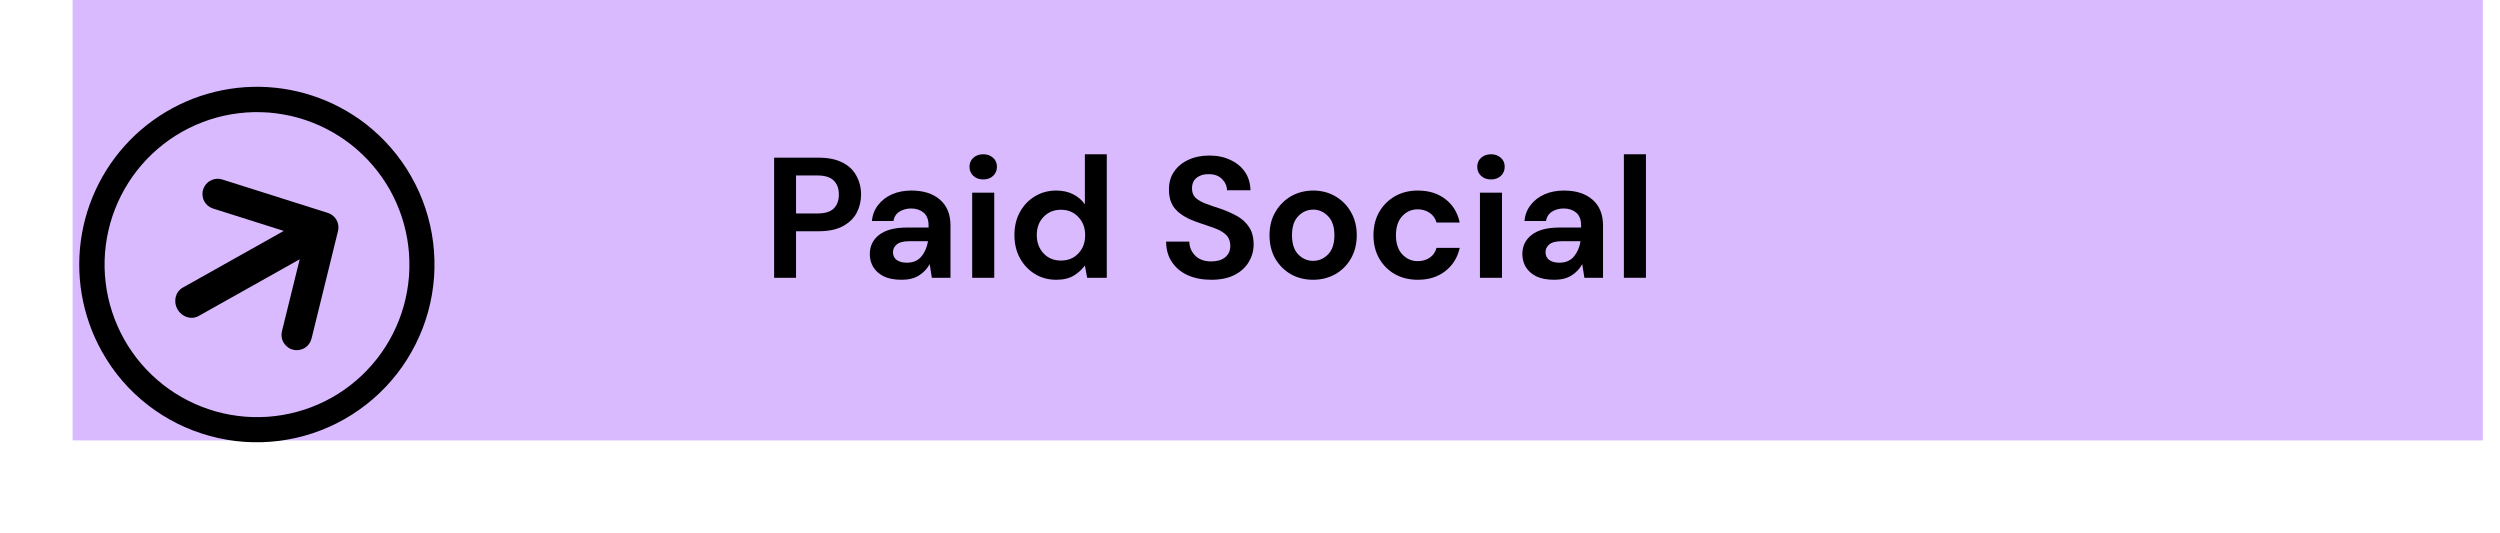
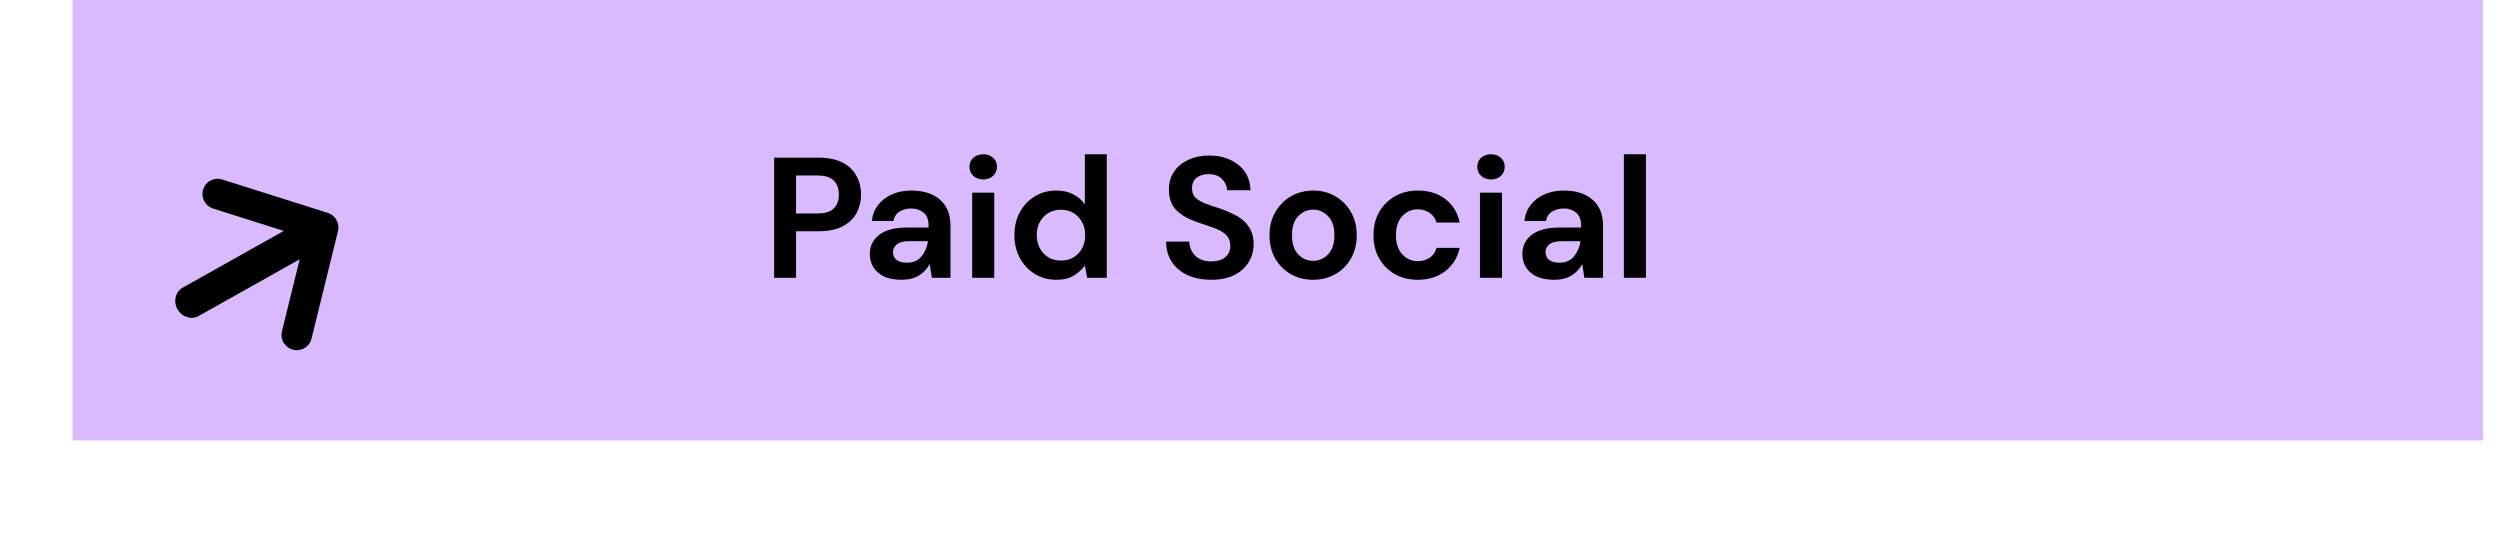
<svg xmlns="http://www.w3.org/2000/svg" width="366" zoomAndPan="magnify" viewBox="0 0 274.5 58.5" height="78" preserveAspectRatio="xMidYMid meet" version="1.2">
  <defs>
    <clipPath id="b662011be4">
      <path d="M 7.973 0 L 272.707 0 L 272.707 48.359 L 7.973 48.359 Z M 7.973 0" />
    </clipPath>
    <clipPath id="2f6d7057b6">
      <path d="M 8 9 L 48 9 L 48 49 L 8 49 Z M 8 9" />
    </clipPath>
    <clipPath id="996ce92c23">
      <path d="M 0.914 20.293 L 37.23 -0.09 L 58.34 37.523 L 22.027 57.906 Z M 0.914 20.293" />
    </clipPath>
    <clipPath id="3714ba935c">
-       <path d="M 0.914 20.293 L 37.23 -0.09 L 58.34 37.523 L 22.027 57.906 Z M 0.914 20.293" />
-     </clipPath>
+       </clipPath>
    <clipPath id="b3b8d310bc">
      <path d="M 0.914 20.293 L 37.23 -0.09 L 58.34 37.523 L 22.027 57.906 Z M 0.914 20.293" />
    </clipPath>
    <clipPath id="36566e0399">
      <path d="M 19 19 L 38 19 L 38 39 L 19 39 Z M 19 19" />
    </clipPath>
    <clipPath id="b893a33dd8">
      <path d="M 0.914 20.293 L 37.23 -0.09 L 58.34 37.523 L 22.027 57.906 Z M 0.914 20.293" />
    </clipPath>
    <clipPath id="0bda7a8a06">
      <path d="M 0.914 20.293 L 37.23 -0.09 L 58.34 37.523 L 22.027 57.906 Z M 0.914 20.293" />
    </clipPath>
    <clipPath id="15ec698036">
      <path d="M 0.914 20.293 L 37.23 -0.09 L 58.34 37.523 L 22.027 57.906 Z M 0.914 20.293" />
    </clipPath>
  </defs>
  <g id="612c0a36dd">
    <g clip-rule="nonzero" clip-path="url(#b662011be4)">
      <path style="stroke:none;fill-rule:nonzero;fill:#dabaff;fill-opacity:1;" d="M 7.973 0 L 272.617 0 L 272.617 48.359 L 7.973 48.359 Z M 7.973 0" />
    </g>
    <g clip-rule="nonzero" clip-path="url(#2f6d7057b6)">
      <g clip-rule="nonzero" clip-path="url(#996ce92c23)">
        <g clip-rule="nonzero" clip-path="url(#3714ba935c)">
          <g clip-rule="nonzero" clip-path="url(#b3b8d310bc)">
            <path style="stroke:none;fill-rule:nonzero;fill:#000000;fill-opacity:1;" d="M 11.195 38.605 C 10.648 37.633 10.188 36.617 9.816 35.562 C 9.445 34.508 9.164 33.43 8.977 32.328 C 8.789 31.227 8.695 30.117 8.699 28.996 C 8.703 27.879 8.801 26.77 8.996 25.668 C 9.188 24.57 9.473 23.492 9.852 22.441 C 10.23 21.391 10.695 20.379 11.246 19.406 C 11.801 18.434 12.43 17.516 13.141 16.652 C 13.848 15.789 14.629 14.992 15.473 14.262 C 16.32 13.535 17.223 12.883 18.18 12.309 C 19.141 11.734 20.141 11.242 21.18 10.84 C 22.223 10.438 23.293 10.129 24.387 9.91 C 25.484 9.688 26.59 9.566 27.707 9.535 C 28.824 9.508 29.938 9.574 31.043 9.734 C 32.148 9.898 33.23 10.152 34.293 10.5 C 35.355 10.848 36.383 11.285 37.367 11.809 C 38.355 12.332 39.293 12.938 40.176 13.621 C 40.68 14.016 41.164 14.43 41.625 14.871 C 42.09 15.312 42.531 15.773 42.949 16.258 C 43.367 16.738 43.758 17.242 44.129 17.766 C 44.496 18.285 44.84 18.824 45.152 19.379 C 45.469 19.938 45.758 20.504 46.02 21.09 C 46.277 21.672 46.508 22.266 46.711 22.875 C 46.91 23.48 47.082 24.094 47.223 24.719 C 47.367 25.34 47.477 25.969 47.555 26.605 C 47.637 27.238 47.684 27.875 47.699 28.512 C 47.719 29.152 47.703 29.789 47.66 30.426 C 47.613 31.062 47.535 31.695 47.43 32.328 C 47.32 32.957 47.184 33.578 47.016 34.195 C 46.848 34.812 46.648 35.418 46.422 36.016 C 46.191 36.609 45.934 37.195 45.648 37.766 C 45.363 38.336 45.051 38.895 44.711 39.434 C 44.371 39.977 44.008 40.496 43.617 41.004 C 43.223 41.508 42.809 41.992 42.371 42.457 C 41.934 42.918 41.473 43.359 40.988 43.781 C 40.508 44.199 40.004 44.594 39.484 44.961 C 38.965 45.332 38.426 45.676 37.871 45.992 C 37.316 46.309 36.75 46.598 36.168 46.859 C 35.582 47.117 34.988 47.352 34.383 47.555 C 33.777 47.754 33.164 47.93 32.543 48.07 C 31.918 48.211 31.293 48.324 30.656 48.406 C 30.023 48.484 29.387 48.535 28.75 48.555 C 28.113 48.57 27.473 48.559 26.836 48.516 C 26.199 48.469 25.566 48.395 24.938 48.289 C 24.309 48.18 23.684 48.043 23.066 47.875 C 22.449 47.707 21.844 47.512 21.246 47.285 C 20.648 47.059 20.066 46.801 19.492 46.516 C 18.922 46.23 18.367 45.922 17.824 45.582 C 17.281 45.242 16.758 44.875 16.254 44.488 C 14.168 42.871 12.48 40.91 11.195 38.605 Z M 42.816 20.859 C 42.547 20.383 42.254 19.918 41.941 19.469 C 41.625 19.02 41.293 18.586 40.934 18.168 C 40.578 17.75 40.203 17.352 39.805 16.973 C 39.41 16.594 38.996 16.234 38.566 15.895 C 38.137 15.555 37.688 15.238 37.227 14.945 C 36.766 14.648 36.289 14.379 35.801 14.129 C 35.312 13.879 34.812 13.656 34.301 13.457 C 33.789 13.258 33.27 13.082 32.742 12.934 C 32.215 12.785 31.68 12.664 31.141 12.57 C 30.602 12.473 30.059 12.402 29.512 12.359 C 28.965 12.32 28.418 12.305 27.871 12.312 C 27.32 12.324 26.777 12.363 26.23 12.43 C 25.688 12.492 25.148 12.586 24.613 12.703 C 24.078 12.82 23.547 12.965 23.027 13.133 C 22.508 13.305 21.996 13.5 21.492 13.719 C 20.992 13.941 20.5 14.184 20.023 14.453 C 19.547 14.719 19.082 15.012 18.633 15.324 C 18.184 15.641 17.75 15.973 17.332 16.332 C 16.918 16.688 16.52 17.062 16.141 17.457 C 15.762 17.855 15.402 18.27 15.062 18.699 C 14.723 19.129 14.406 19.574 14.113 20.039 C 13.816 20.5 13.547 20.977 13.297 21.465 C 13.051 21.953 12.824 22.453 12.625 22.965 C 12.426 23.473 12.254 23.992 12.105 24.52 C 11.957 25.051 11.836 25.582 11.738 26.125 C 11.645 26.664 11.574 27.207 11.531 27.754 C 11.488 28.301 11.477 28.848 11.484 29.395 C 11.496 29.945 11.535 30.488 11.602 31.035 C 11.664 31.578 11.758 32.117 11.875 32.656 C 11.992 33.191 12.137 33.719 12.309 34.238 C 12.477 34.762 12.672 35.273 12.895 35.777 C 13.113 36.277 13.359 36.77 13.625 37.246 C 13.895 37.727 14.188 38.188 14.5 38.637 C 14.812 39.09 15.148 39.52 15.504 39.938 C 15.863 40.355 16.238 40.754 16.633 41.133 C 17.027 41.512 17.441 41.871 17.871 42.211 C 18.305 42.551 18.75 42.867 19.211 43.164 C 19.676 43.461 20.148 43.73 20.637 43.98 C 21.125 44.23 21.625 44.453 22.137 44.652 C 22.648 44.852 23.168 45.027 23.695 45.176 C 24.223 45.324 24.758 45.445 25.297 45.543 C 25.836 45.637 26.379 45.707 26.926 45.75 C 27.473 45.793 28.02 45.809 28.566 45.797 C 29.113 45.789 29.66 45.75 30.207 45.684 C 30.75 45.621 31.289 45.527 31.824 45.41 C 32.359 45.293 32.891 45.148 33.41 44.98 C 33.93 44.809 34.441 44.617 34.945 44.395 C 35.445 44.176 35.938 43.934 36.414 43.664 C 36.895 43.395 37.355 43.102 37.805 42.789 C 38.254 42.477 38.688 42.141 39.105 41.781 C 39.52 41.426 39.918 41.051 40.297 40.652 C 40.676 40.258 41.035 39.844 41.375 39.414 C 41.711 38.98 42.031 38.535 42.324 38.074 C 42.621 37.609 42.891 37.137 43.141 36.645 C 43.387 36.156 43.609 35.656 43.809 35.148 C 44.008 34.637 44.184 34.117 44.332 33.59 C 44.48 33.059 44.602 32.527 44.695 31.988 C 44.793 31.445 44.863 30.902 44.906 30.355 C 44.945 29.809 44.961 29.262 44.949 28.715 C 44.941 28.164 44.902 27.617 44.836 27.074 C 44.773 26.527 44.68 25.988 44.562 25.453 C 44.445 24.918 44.301 24.391 44.133 23.867 C 43.961 23.344 43.766 22.832 43.547 22.332 C 43.328 21.828 43.082 21.336 42.816 20.859 Z M 42.816 20.859" />
          </g>
        </g>
      </g>
    </g>
    <g clip-rule="nonzero" clip-path="url(#36566e0399)">
      <g clip-rule="nonzero" clip-path="url(#b893a33dd8)">
        <g clip-rule="nonzero" clip-path="url(#0bda7a8a06)">
          <g clip-rule="nonzero" clip-path="url(#15ec698036)">
            <path style="stroke:none;fill-rule:nonzero;fill:#000000;fill-opacity:1;" d="M 35.992 23.375 L 24.402 19.707 C 24.191 19.641 23.977 19.617 23.754 19.637 C 23.535 19.656 23.324 19.719 23.129 19.82 C 22.93 19.922 22.762 20.059 22.617 20.227 C 22.477 20.398 22.371 20.59 22.305 20.801 C 22.238 21.012 22.215 21.227 22.234 21.449 C 22.254 21.668 22.312 21.879 22.418 22.074 C 22.52 22.273 22.656 22.441 22.824 22.586 C 22.992 22.727 23.184 22.832 23.395 22.898 L 31.156 25.355 L 20.062 31.582 C 19.258 32.035 19.004 33.094 19.484 33.953 C 19.969 34.812 21.004 35.148 21.812 34.695 L 32.906 28.469 L 30.957 36.371 C 30.906 36.59 30.895 36.805 30.93 37.023 C 30.961 37.246 31.035 37.449 31.152 37.641 C 31.266 37.828 31.414 37.992 31.59 38.121 C 31.77 38.254 31.969 38.348 32.184 38.398 C 32.398 38.453 32.617 38.465 32.836 38.43 C 33.055 38.395 33.258 38.324 33.449 38.207 C 33.637 38.094 33.801 37.945 33.93 37.766 C 34.062 37.59 34.152 37.391 34.207 37.176 L 37.113 25.371 C 37.164 25.164 37.176 24.957 37.148 24.746 C 37.117 24.535 37.051 24.336 36.949 24.152 C 36.844 23.965 36.711 23.805 36.543 23.672 C 36.379 23.539 36.195 23.441 35.992 23.375 Z M 35.992 23.375" />
          </g>
        </g>
      </g>
    </g>
    <g style="fill:#000000;fill-opacity:1;">
      <g transform="translate(83.717, 30.5)">
        <path style="stroke:none" d="M 1.281 0 L 1.281 -13.188 L 6.156 -13.188 C 7.219 -13.188 8.094 -13.008 8.781 -12.656 C 9.469 -12.312 9.977 -11.828 10.312 -11.203 C 10.656 -10.586 10.828 -9.898 10.828 -9.141 C 10.828 -8.41 10.664 -7.738 10.344 -7.125 C 10.02 -6.52 9.508 -6.031 8.812 -5.656 C 8.125 -5.289 7.238 -5.109 6.156 -5.109 L 3.688 -5.109 L 3.688 0 Z M 3.688 -7.062 L 6.016 -7.062 C 6.859 -7.062 7.461 -7.242 7.828 -7.609 C 8.203 -7.984 8.391 -8.492 8.391 -9.141 C 8.391 -9.797 8.203 -10.305 7.828 -10.672 C 7.461 -11.047 6.859 -11.234 6.016 -11.234 L 3.688 -11.234 Z M 3.688 -7.062" />
      </g>
    </g>
    <g style="fill:#000000;fill-opacity:1;">
      <g transform="translate(94.566, 30.5)">
        <path style="stroke:none" d="M 4.453 0.219 C 3.641 0.219 2.977 0.094 2.469 -0.156 C 1.957 -0.414 1.57 -0.758 1.312 -1.188 C 1.062 -1.613 0.938 -2.082 0.938 -2.594 C 0.938 -3.469 1.273 -4.172 1.953 -4.703 C 2.641 -5.242 3.66 -5.516 5.016 -5.516 L 7.391 -5.516 L 7.391 -5.75 C 7.391 -6.383 7.207 -6.852 6.844 -7.156 C 6.477 -7.457 6.023 -7.609 5.484 -7.609 C 4.992 -7.609 4.566 -7.492 4.203 -7.266 C 3.836 -7.035 3.613 -6.691 3.531 -6.234 L 1.172 -6.234 C 1.234 -6.91 1.461 -7.5 1.859 -8 C 2.254 -8.508 2.766 -8.898 3.391 -9.172 C 4.016 -9.441 4.719 -9.578 5.5 -9.578 C 6.832 -9.578 7.879 -9.242 8.641 -8.578 C 9.41 -7.91 9.797 -6.969 9.797 -5.75 L 9.797 0 L 7.75 0 L 7.516 -1.5 C 7.242 -1 6.859 -0.586 6.359 -0.266 C 5.859 0.055 5.223 0.219 4.453 0.219 Z M 5 -1.656 C 5.688 -1.656 6.219 -1.879 6.594 -2.328 C 6.977 -2.785 7.223 -3.348 7.328 -4.016 L 5.281 -4.016 C 4.633 -4.016 4.172 -3.895 3.891 -3.656 C 3.617 -3.426 3.484 -3.145 3.484 -2.812 C 3.484 -2.445 3.617 -2.16 3.891 -1.953 C 4.172 -1.754 4.539 -1.656 5 -1.656 Z M 5 -1.656" />
      </g>
    </g>
    <g style="fill:#000000;fill-opacity:1;">
      <g transform="translate(105.434, 30.5)">
        <path style="stroke:none" d="M 2.531 -10.797 C 2.082 -10.797 1.719 -10.926 1.438 -11.188 C 1.156 -11.457 1.016 -11.789 1.016 -12.188 C 1.016 -12.594 1.156 -12.922 1.438 -13.172 C 1.719 -13.43 2.082 -13.562 2.531 -13.562 C 2.969 -13.562 3.328 -13.43 3.609 -13.172 C 3.891 -12.922 4.031 -12.594 4.031 -12.188 C 4.031 -11.789 3.891 -11.457 3.609 -11.188 C 3.328 -10.926 2.969 -10.797 2.531 -10.797 Z M 1.312 0 L 1.312 -9.344 L 3.734 -9.344 L 3.734 0 Z M 1.312 0" />
      </g>
    </g>
    <g style="fill:#000000;fill-opacity:1;">
      <g transform="translate(110.463, 30.5)">
        <path style="stroke:none" d="M 5.516 0.219 C 4.641 0.219 3.852 0.004 3.156 -0.422 C 2.469 -0.848 1.922 -1.43 1.516 -2.172 C 1.117 -2.91 0.922 -3.75 0.922 -4.688 C 0.922 -5.633 1.117 -6.473 1.516 -7.203 C 1.922 -7.941 2.469 -8.52 3.156 -8.938 C 3.852 -9.363 4.641 -9.578 5.516 -9.578 C 6.223 -9.578 6.836 -9.441 7.359 -9.172 C 7.891 -8.91 8.32 -8.539 8.656 -8.062 L 8.656 -13.562 L 11.062 -13.562 L 11.062 0 L 8.906 0 L 8.656 -1.344 C 8.352 -0.926 7.953 -0.562 7.453 -0.25 C 6.953 0.062 6.305 0.219 5.516 0.219 Z M 6.031 -1.891 C 6.812 -1.891 7.445 -2.148 7.938 -2.672 C 8.438 -3.191 8.688 -3.859 8.688 -4.672 C 8.688 -5.484 8.438 -6.148 7.938 -6.672 C 7.445 -7.203 6.812 -7.469 6.031 -7.469 C 5.258 -7.469 4.625 -7.207 4.125 -6.688 C 3.625 -6.176 3.375 -5.508 3.375 -4.688 C 3.375 -3.875 3.625 -3.203 4.125 -2.672 C 4.625 -2.148 5.258 -1.891 6.031 -1.891 Z M 6.031 -1.891" />
      </g>
    </g>
    <g style="fill:#000000;fill-opacity:1;">
      <g transform="translate(122.743, 30.5)">
        <path style="stroke:none" d="" />
      </g>
    </g>
    <g style="fill:#000000;fill-opacity:1;">
      <g transform="translate(127.226, 30.5)">
        <path style="stroke:none" d="M 5.781 0.219 C 4.812 0.219 3.957 0.055 3.219 -0.266 C 2.477 -0.598 1.895 -1.078 1.469 -1.703 C 1.039 -2.328 0.82 -3.082 0.812 -3.969 L 3.359 -3.969 C 3.379 -3.352 3.598 -2.836 4.016 -2.422 C 4.441 -2.004 5.023 -1.797 5.766 -1.797 C 6.41 -1.797 6.922 -1.945 7.297 -2.25 C 7.672 -2.562 7.859 -2.973 7.859 -3.484 C 7.859 -4.023 7.691 -4.445 7.359 -4.75 C 7.023 -5.051 6.582 -5.297 6.031 -5.484 C 5.477 -5.672 4.891 -5.875 4.266 -6.094 C 3.242 -6.438 2.461 -6.883 1.922 -7.438 C 1.391 -7.988 1.125 -8.723 1.125 -9.641 C 1.113 -10.422 1.301 -11.094 1.688 -11.656 C 2.07 -12.219 2.598 -12.648 3.266 -12.953 C 3.93 -13.266 4.695 -13.422 5.562 -13.422 C 6.438 -13.422 7.207 -13.258 7.875 -12.938 C 8.551 -12.625 9.082 -12.188 9.469 -11.625 C 9.852 -11.062 10.055 -10.391 10.078 -9.609 L 7.5 -9.609 C 7.488 -10.078 7.305 -10.488 6.953 -10.844 C 6.609 -11.195 6.129 -11.375 5.516 -11.375 C 4.992 -11.395 4.551 -11.27 4.188 -11 C 3.832 -10.727 3.656 -10.332 3.656 -9.812 C 3.656 -9.375 3.789 -9.023 4.062 -8.766 C 4.344 -8.516 4.723 -8.301 5.203 -8.125 C 5.68 -7.945 6.227 -7.758 6.844 -7.562 C 7.488 -7.332 8.082 -7.066 8.625 -6.766 C 9.164 -6.461 9.598 -6.062 9.922 -5.562 C 10.254 -5.07 10.422 -4.438 10.422 -3.656 C 10.422 -2.969 10.242 -2.328 9.891 -1.734 C 9.535 -1.141 9.016 -0.664 8.328 -0.312 C 7.641 0.039 6.789 0.219 5.781 0.219 Z M 5.781 0.219" />
      </g>
    </g>
    <g style="fill:#000000;fill-opacity:1;">
      <g transform="translate(138.471, 30.5)">
        <path style="stroke:none" d="M 5.703 0.219 C 4.805 0.219 3.992 0.016 3.266 -0.391 C 2.547 -0.805 1.973 -1.379 1.547 -2.109 C 1.129 -2.848 0.922 -3.703 0.922 -4.672 C 0.922 -5.641 1.133 -6.488 1.562 -7.219 C 1.988 -7.957 2.562 -8.535 3.281 -8.953 C 4.008 -9.367 4.828 -9.578 5.734 -9.578 C 6.617 -9.578 7.422 -9.367 8.141 -8.953 C 8.867 -8.535 9.441 -7.957 9.859 -7.219 C 10.285 -6.488 10.5 -5.641 10.5 -4.672 C 10.5 -3.703 10.285 -2.848 9.859 -2.109 C 9.441 -1.379 8.867 -0.805 8.141 -0.391 C 7.41 0.016 6.598 0.219 5.703 0.219 Z M 5.703 -1.859 C 6.336 -1.859 6.883 -2.094 7.344 -2.562 C 7.812 -3.039 8.047 -3.742 8.047 -4.672 C 8.047 -5.598 7.812 -6.297 7.344 -6.766 C 6.883 -7.242 6.348 -7.484 5.734 -7.484 C 5.086 -7.484 4.535 -7.242 4.078 -6.766 C 3.617 -6.297 3.391 -5.598 3.391 -4.672 C 3.391 -3.742 3.617 -3.039 4.078 -2.562 C 4.535 -2.094 5.078 -1.859 5.703 -1.859 Z M 5.703 -1.859" />
      </g>
    </g>
    <g style="fill:#000000;fill-opacity:1;">
      <g transform="translate(149.885, 30.5)">
        <path style="stroke:none" d="M 5.797 0.219 C 4.848 0.219 4.008 0.016 3.281 -0.391 C 2.551 -0.805 1.973 -1.383 1.547 -2.125 C 1.129 -2.863 0.922 -3.711 0.922 -4.672 C 0.922 -5.629 1.129 -6.477 1.547 -7.219 C 1.973 -7.957 2.551 -8.535 3.281 -8.953 C 4.008 -9.367 4.848 -9.578 5.797 -9.578 C 6.992 -9.578 8 -9.266 8.812 -8.641 C 9.633 -8.016 10.16 -7.156 10.391 -6.062 L 7.844 -6.062 C 7.719 -6.52 7.469 -6.875 7.094 -7.125 C 6.719 -7.383 6.281 -7.516 5.781 -7.516 C 5.113 -7.516 4.547 -7.266 4.078 -6.766 C 3.617 -6.266 3.391 -5.566 3.391 -4.672 C 3.391 -3.773 3.617 -3.078 4.078 -2.578 C 4.547 -2.078 5.113 -1.828 5.781 -1.828 C 6.281 -1.828 6.719 -1.953 7.094 -2.203 C 7.469 -2.453 7.719 -2.812 7.844 -3.281 L 10.391 -3.281 C 10.16 -2.227 9.633 -1.379 8.812 -0.734 C 8 -0.098 6.992 0.219 5.797 0.219 Z M 5.797 0.219" />
      </g>
    </g>
    <g style="fill:#000000;fill-opacity:1;">
      <g transform="translate(161.186, 30.5)">
        <path style="stroke:none" d="M 2.531 -10.797 C 2.082 -10.797 1.719 -10.926 1.438 -11.188 C 1.156 -11.457 1.016 -11.789 1.016 -12.188 C 1.016 -12.594 1.156 -12.922 1.438 -13.172 C 1.719 -13.43 2.082 -13.562 2.531 -13.562 C 2.969 -13.562 3.328 -13.43 3.609 -13.172 C 3.891 -12.922 4.031 -12.594 4.031 -12.188 C 4.031 -11.789 3.891 -11.457 3.609 -11.188 C 3.328 -10.926 2.969 -10.797 2.531 -10.797 Z M 1.312 0 L 1.312 -9.344 L 3.734 -9.344 L 3.734 0 Z M 1.312 0" />
      </g>
    </g>
    <g style="fill:#000000;fill-opacity:1;">
      <g transform="translate(166.215, 30.5)">
        <path style="stroke:none" d="M 4.453 0.219 C 3.641 0.219 2.977 0.094 2.469 -0.156 C 1.957 -0.414 1.57 -0.758 1.312 -1.188 C 1.062 -1.613 0.938 -2.082 0.938 -2.594 C 0.938 -3.469 1.273 -4.172 1.953 -4.703 C 2.641 -5.242 3.66 -5.516 5.016 -5.516 L 7.391 -5.516 L 7.391 -5.75 C 7.391 -6.383 7.207 -6.852 6.844 -7.156 C 6.477 -7.457 6.023 -7.609 5.484 -7.609 C 4.992 -7.609 4.566 -7.492 4.203 -7.266 C 3.836 -7.035 3.613 -6.691 3.531 -6.234 L 1.172 -6.234 C 1.234 -6.91 1.461 -7.5 1.859 -8 C 2.254 -8.508 2.766 -8.898 3.391 -9.172 C 4.016 -9.441 4.719 -9.578 5.5 -9.578 C 6.832 -9.578 7.879 -9.242 8.641 -8.578 C 9.41 -7.91 9.797 -6.969 9.797 -5.75 L 9.797 0 L 7.75 0 L 7.516 -1.5 C 7.242 -1 6.859 -0.586 6.359 -0.266 C 5.859 0.055 5.223 0.219 4.453 0.219 Z M 5 -1.656 C 5.688 -1.656 6.219 -1.879 6.594 -2.328 C 6.977 -2.785 7.223 -3.348 7.328 -4.016 L 5.281 -4.016 C 4.633 -4.016 4.172 -3.895 3.891 -3.656 C 3.617 -3.426 3.484 -3.145 3.484 -2.812 C 3.484 -2.445 3.617 -2.16 3.891 -1.953 C 4.172 -1.754 4.539 -1.656 5 -1.656 Z M 5 -1.656" />
      </g>
    </g>
    <g style="fill:#000000;fill-opacity:1;">
      <g transform="translate(177.083, 30.5)">
        <path style="stroke:none" d="M 1.219 0 L 1.219 -13.562 L 3.641 -13.562 L 3.641 0 Z M 1.219 0" />
      </g>
    </g>
  </g>
</svg>